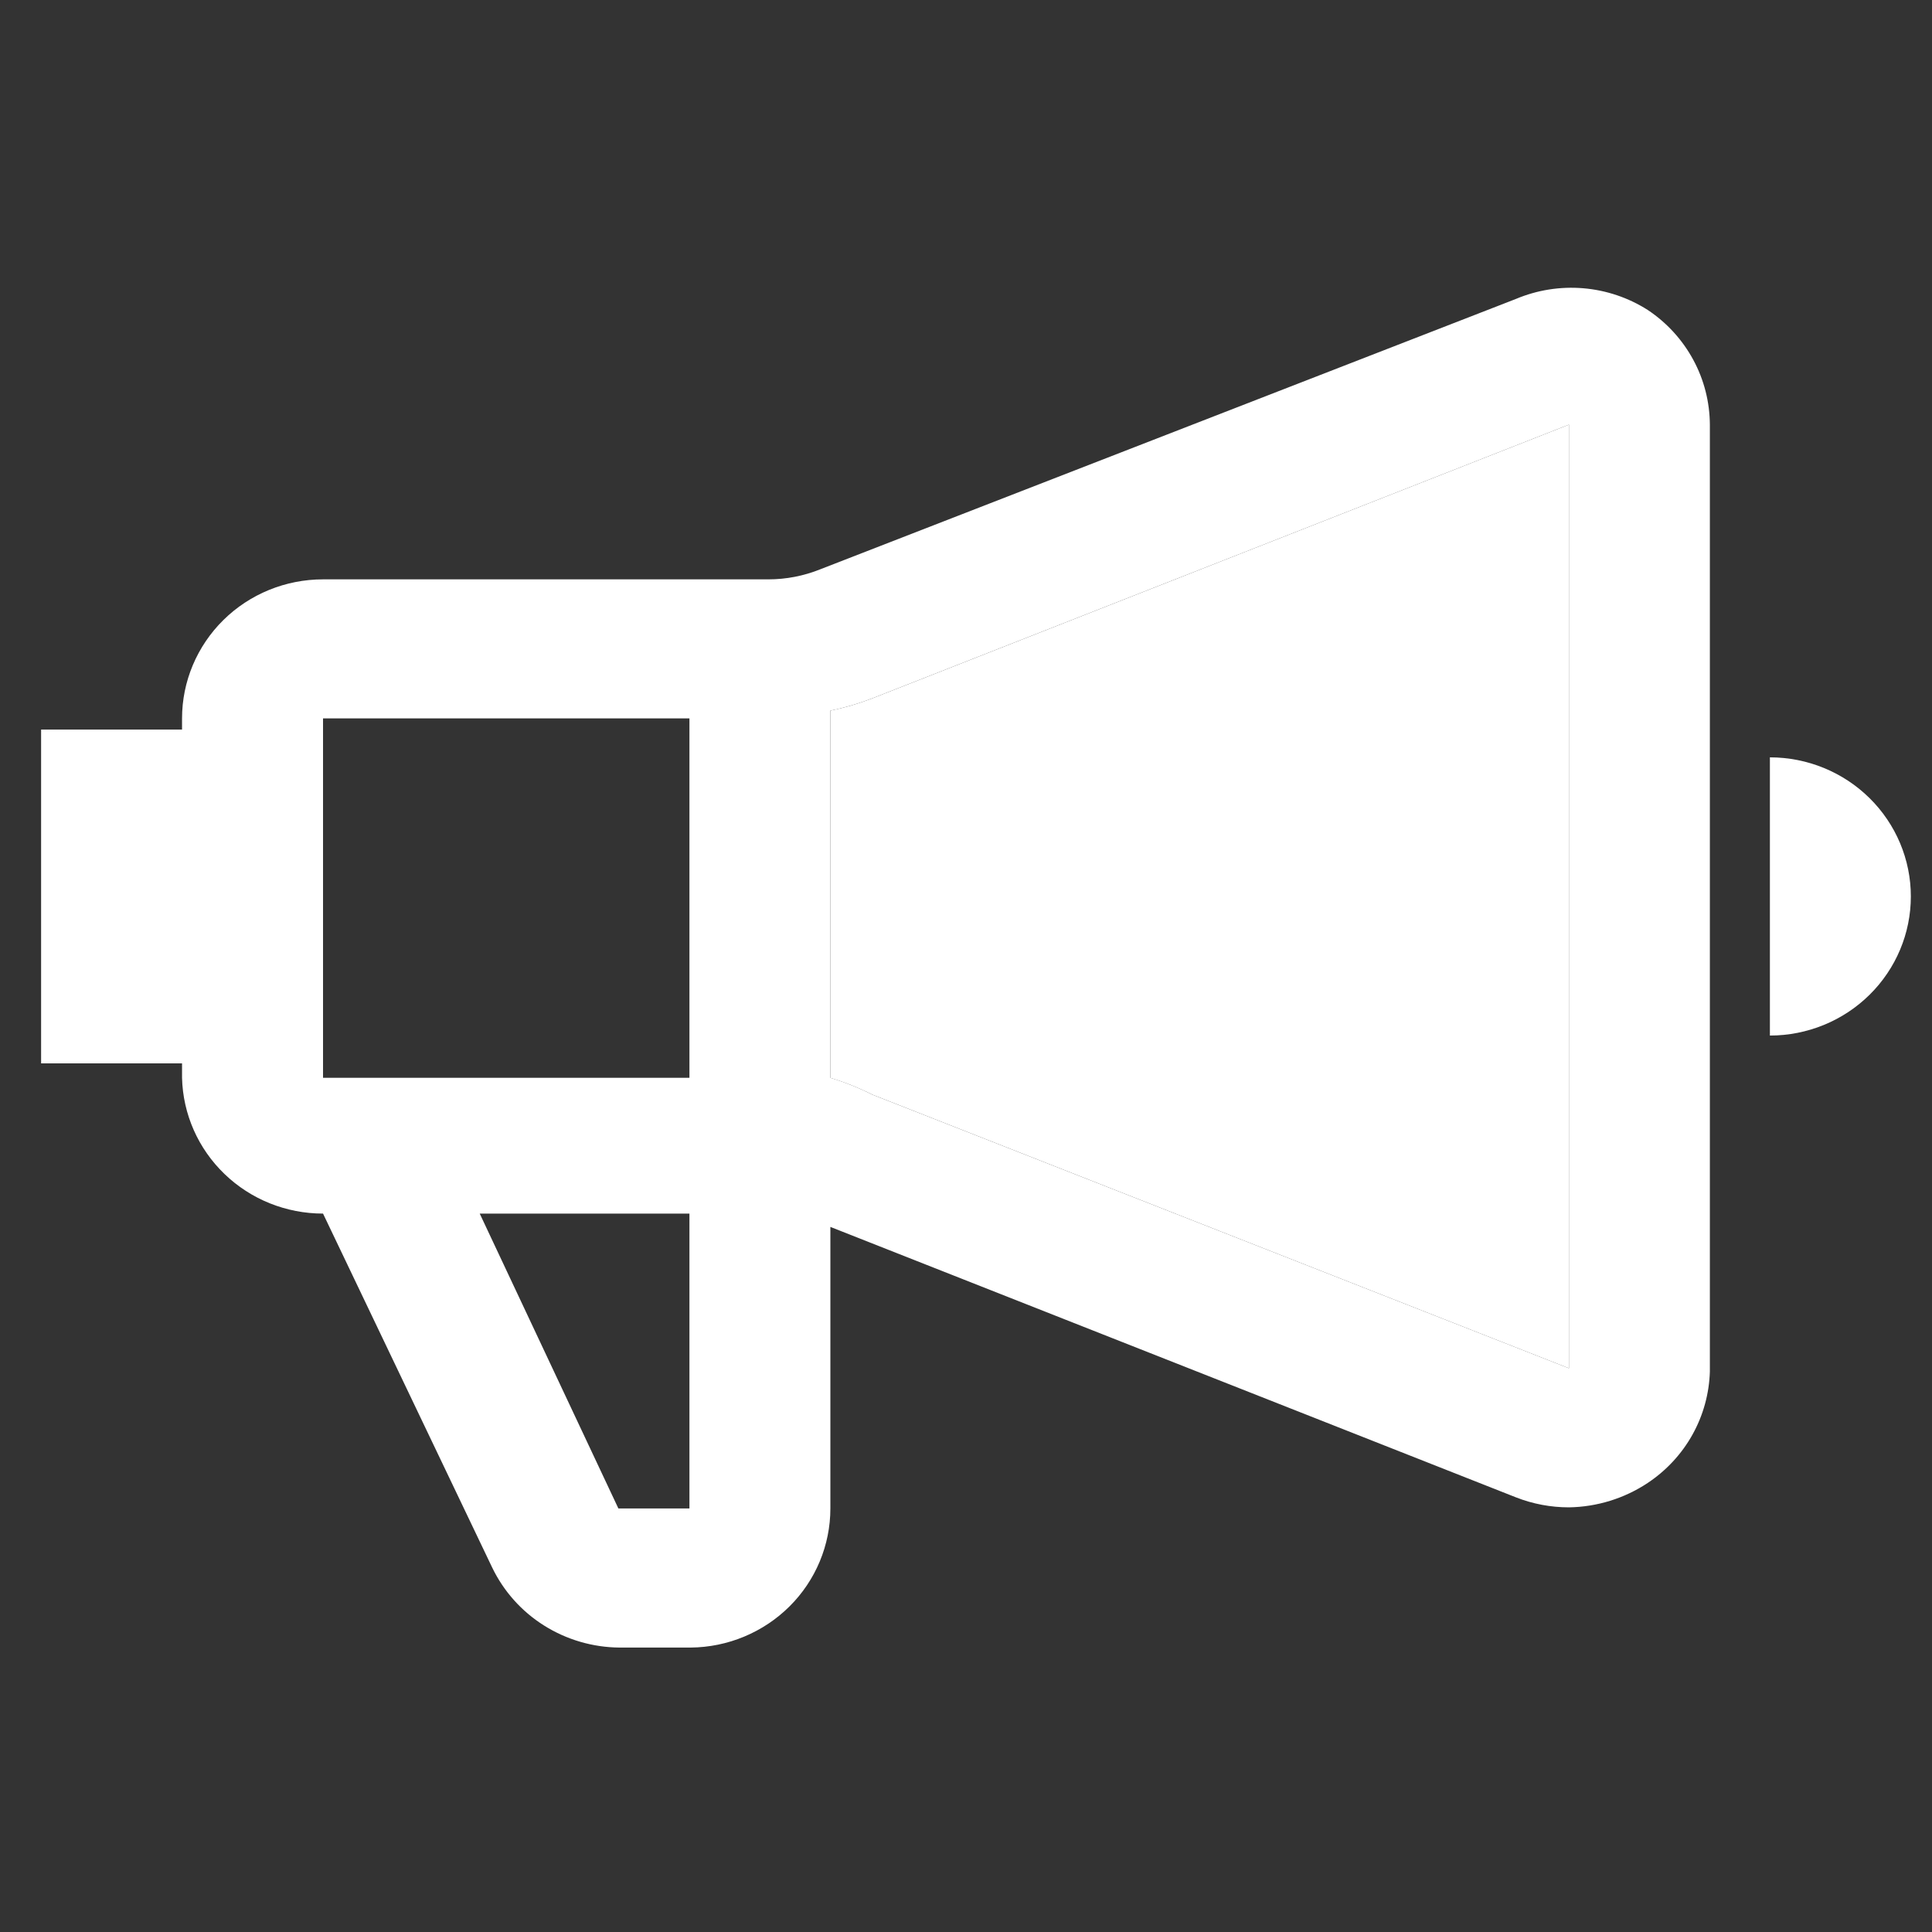
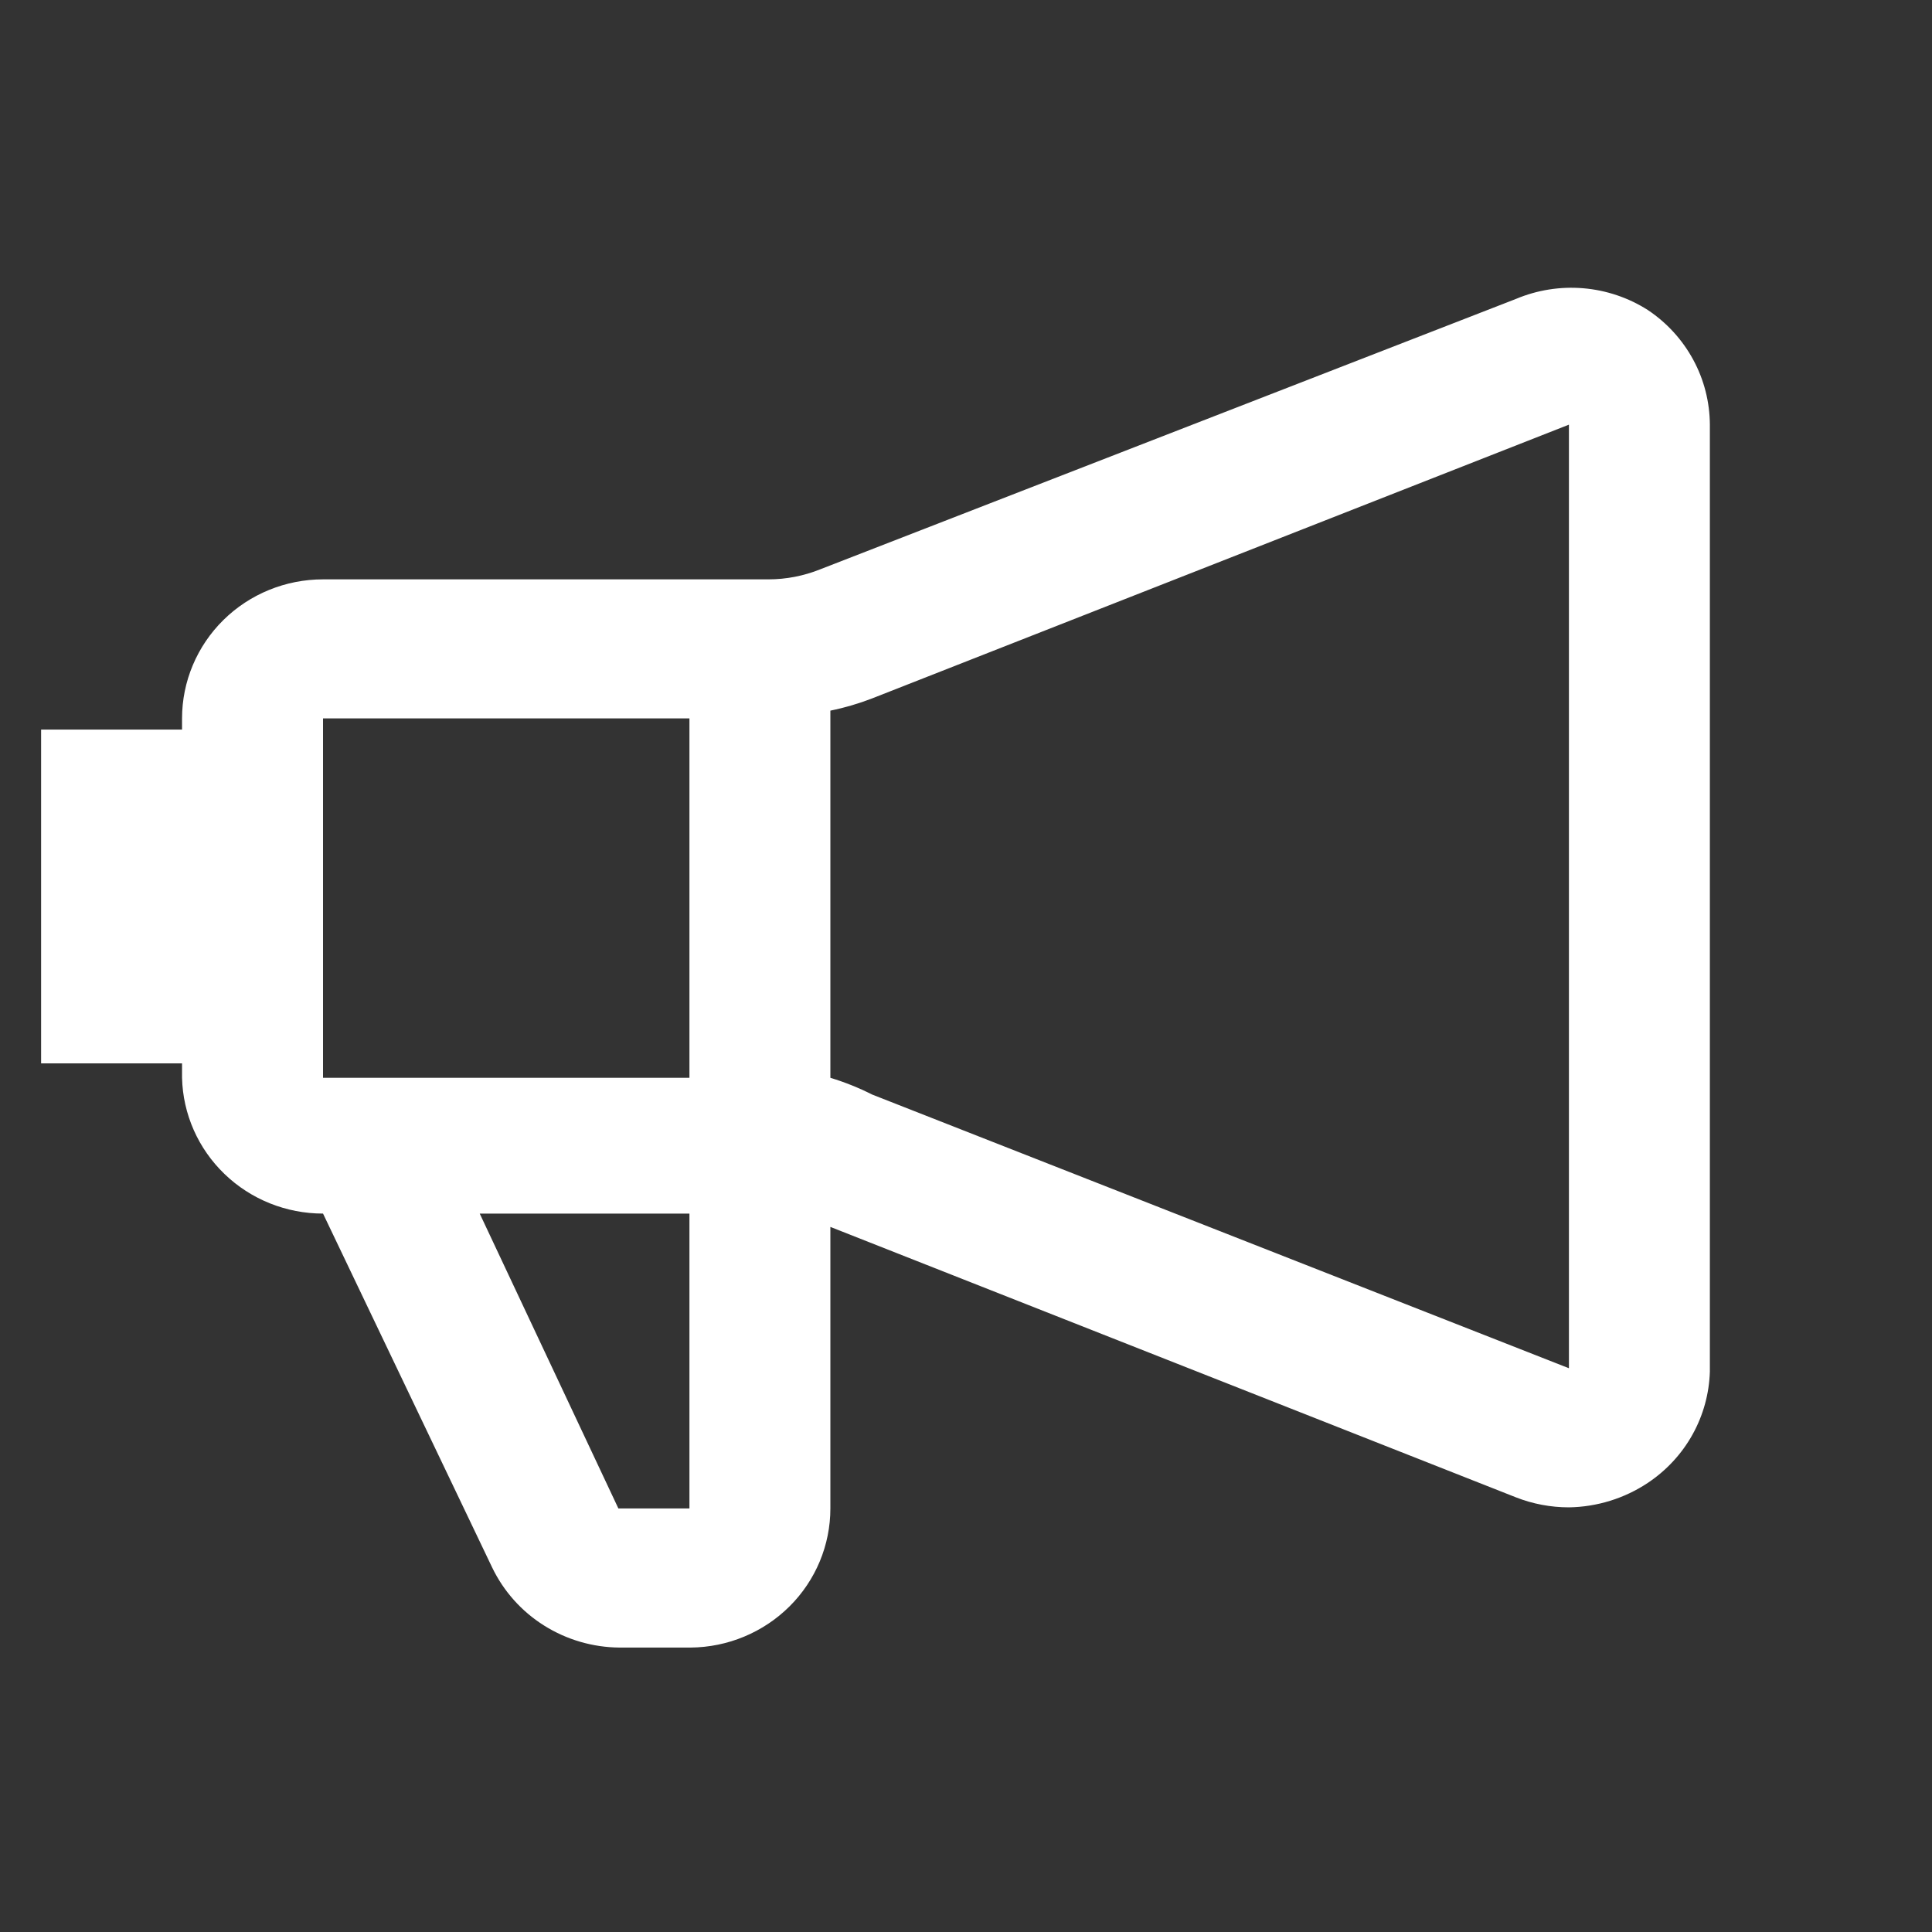
<svg xmlns="http://www.w3.org/2000/svg" width="40" height="40" viewBox="0 0 40 40" fill="none">
  <rect x="0" y="0" width="40" height="40" fill="#333333" stroke="none" />
  <path fill-rule="evenodd" clip-rule="evenodd" d="M32.78 5.968C33.256 6.008 33.716 6.163 34.117 6.419C34.511 6.682 34.833 7.035 35.057 7.449C35.281 7.862 35.398 8.323 35.401 8.792V28.397C35.387 28.854 35.264 29.302 35.041 29.702C34.818 30.103 34.5 30.445 34.117 30.701C33.633 31.023 33.066 31.199 32.483 31.208C32.107 31.208 31.735 31.138 31.386 31.001L17.192 25.402V31.231C17.192 31.991 16.888 32.72 16.346 33.259C15.803 33.798 15.067 34.105 14.298 34.111H12.827C12.273 34.107 11.733 33.949 11.266 33.656C10.799 33.363 10.426 32.945 10.189 32.452L6.688 25.126C5.925 25.126 5.193 24.832 4.649 24.307C4.103 23.782 3.787 23.067 3.769 22.315V22.016H0.851V15.105H3.769V14.874C3.769 14.111 4.077 13.378 4.624 12.838C5.171 12.298 5.913 11.995 6.688 11.995H15.908C16.277 11.995 16.641 11.924 16.982 11.787L31.386 6.189C31.826 6.004 32.304 5.928 32.78 5.968ZM14.274 22.315V14.874H6.688V22.315H14.274ZM12.803 31.231H14.274V25.126H9.932L12.803 31.231ZM17.192 22.315C17.49 22.405 17.779 22.521 18.056 22.661L32.483 28.328V8.792L18.056 14.46C17.776 14.568 17.487 14.653 17.192 14.713V22.315Z" fill="white" />
-   <path d="M36.644 15.68V21.44C37.418 21.44 38.16 21.136 38.707 20.596C39.254 20.056 39.562 19.324 39.562 18.56C39.562 17.796 39.254 17.064 38.707 16.524C38.16 15.984 37.418 15.68 36.644 15.68Z" fill="white" />
-   <path d="M18.056 22.661C17.778 22.521 17.49 22.406 17.192 22.316V14.713C17.486 14.653 17.776 14.568 18.056 14.46L32.482 8.792V28.328L18.056 22.661Z" fill="white" />
</svg>